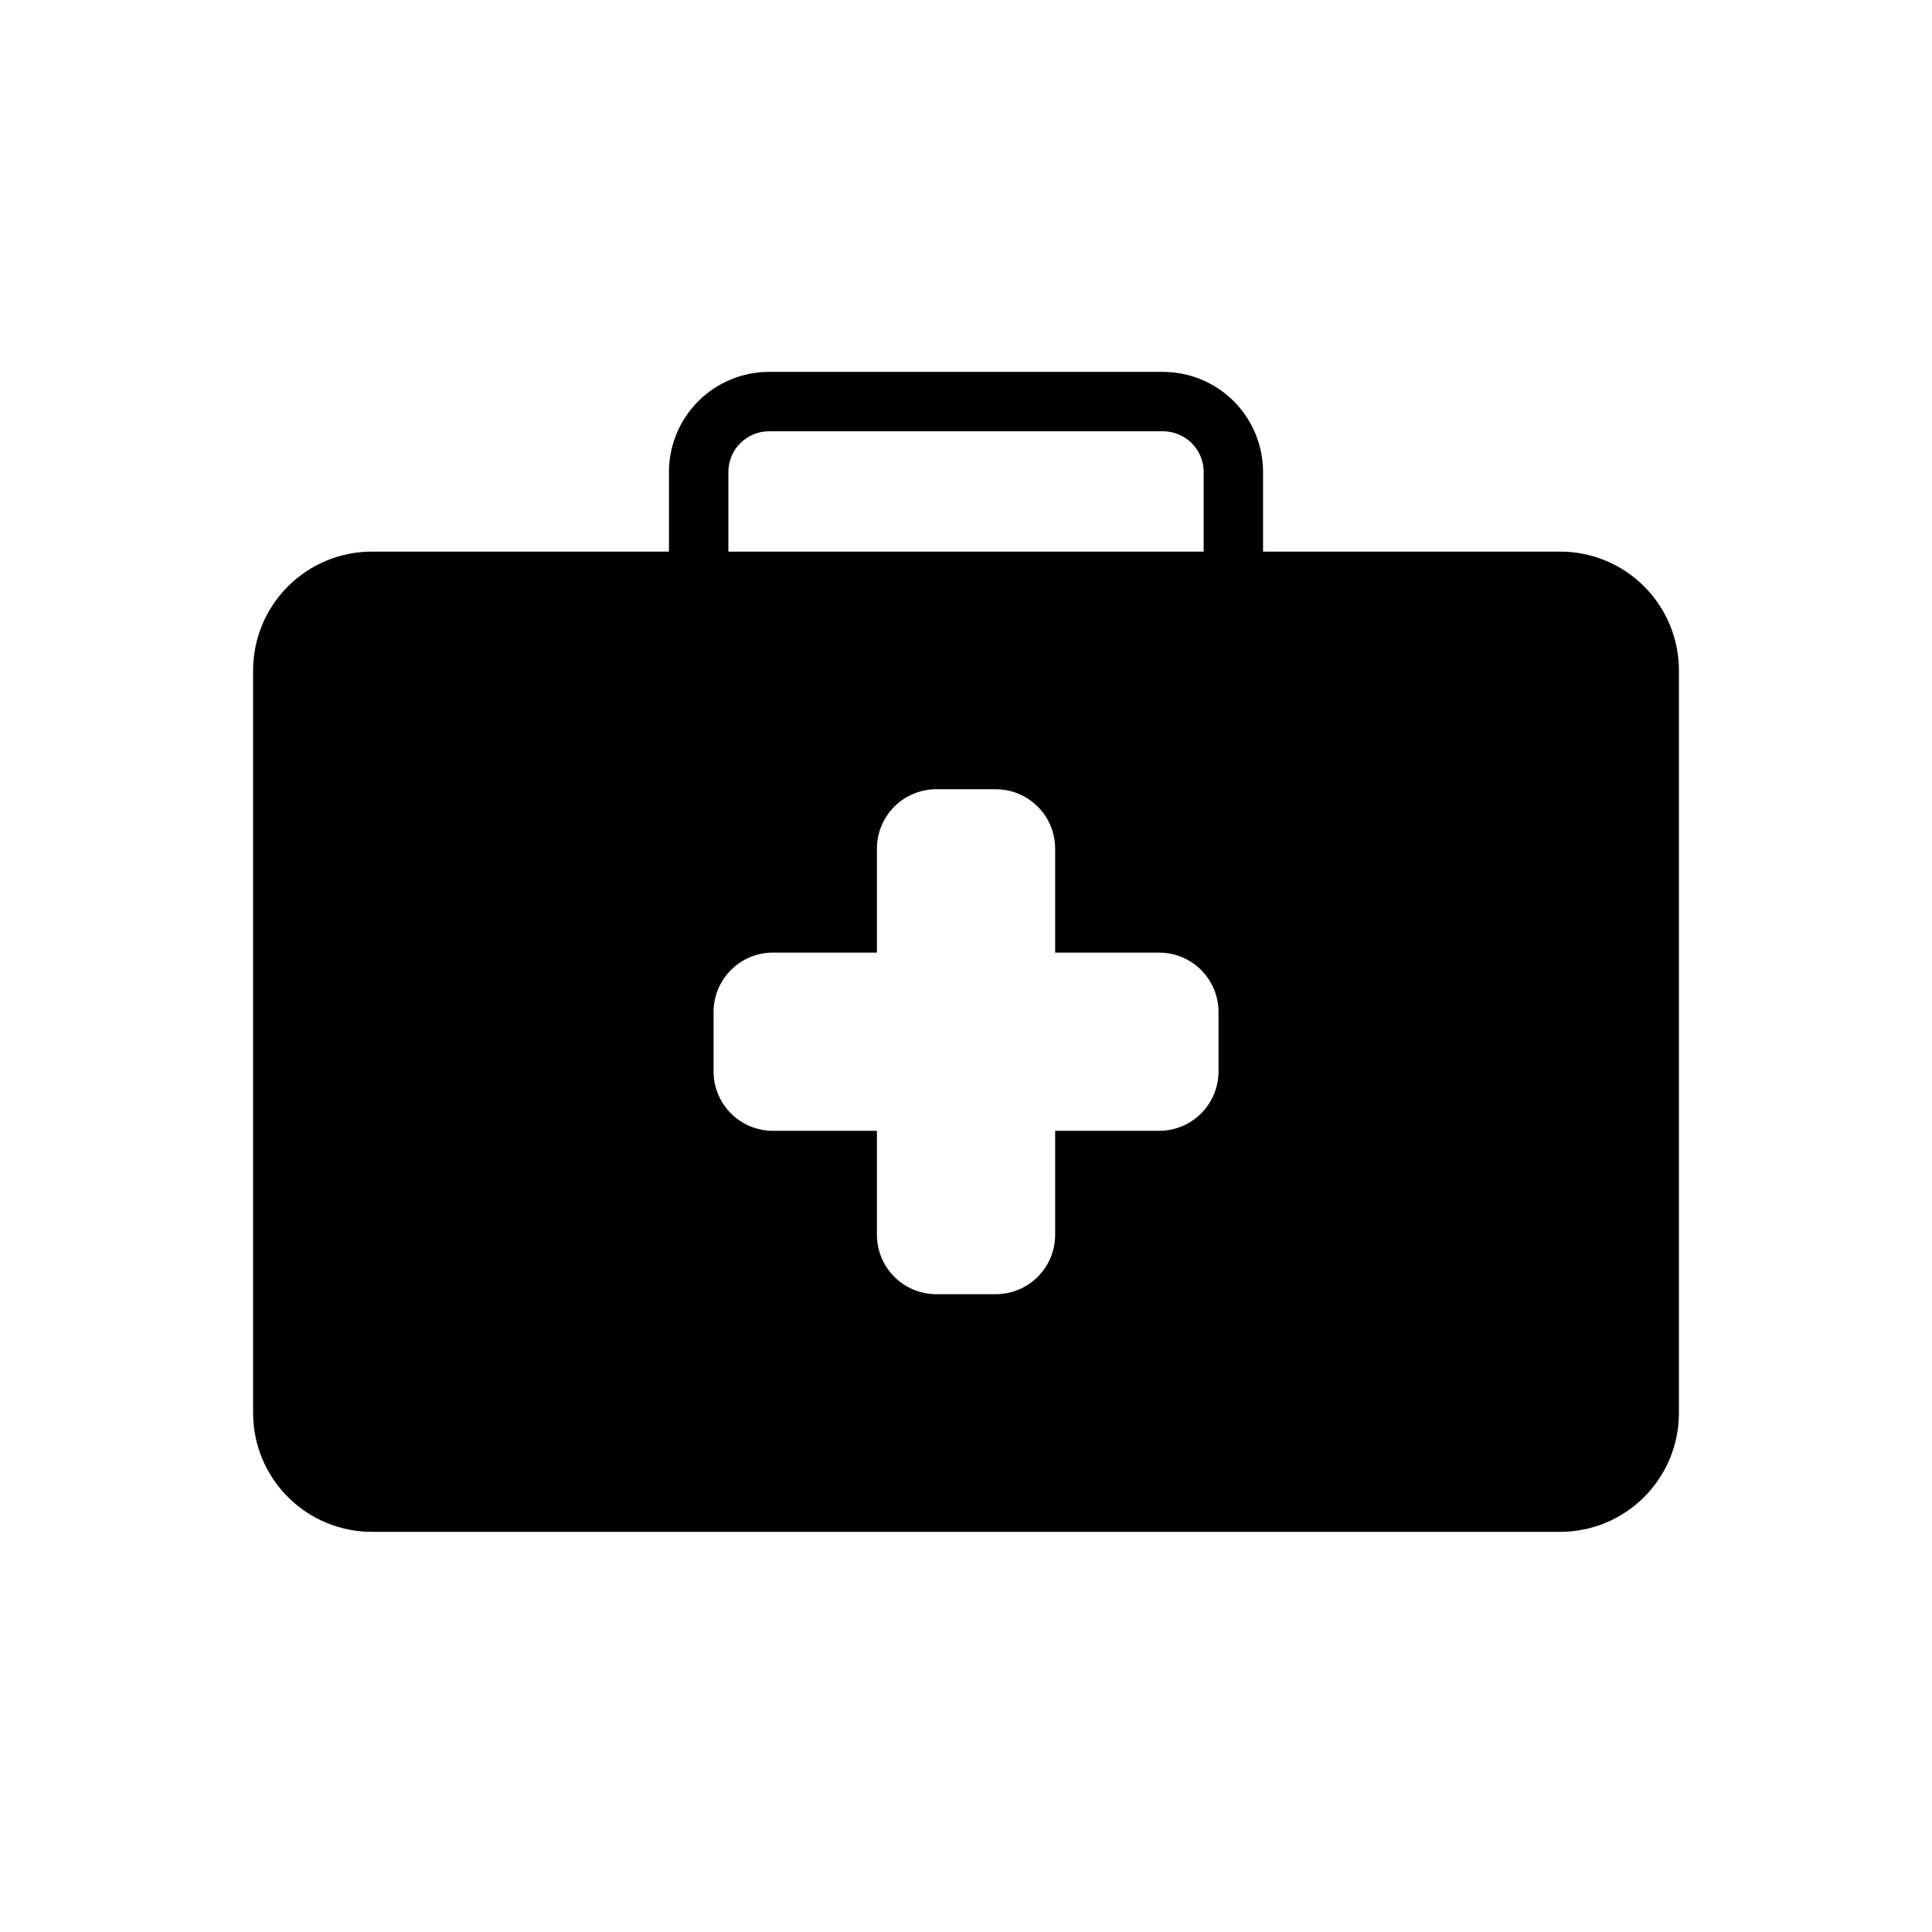
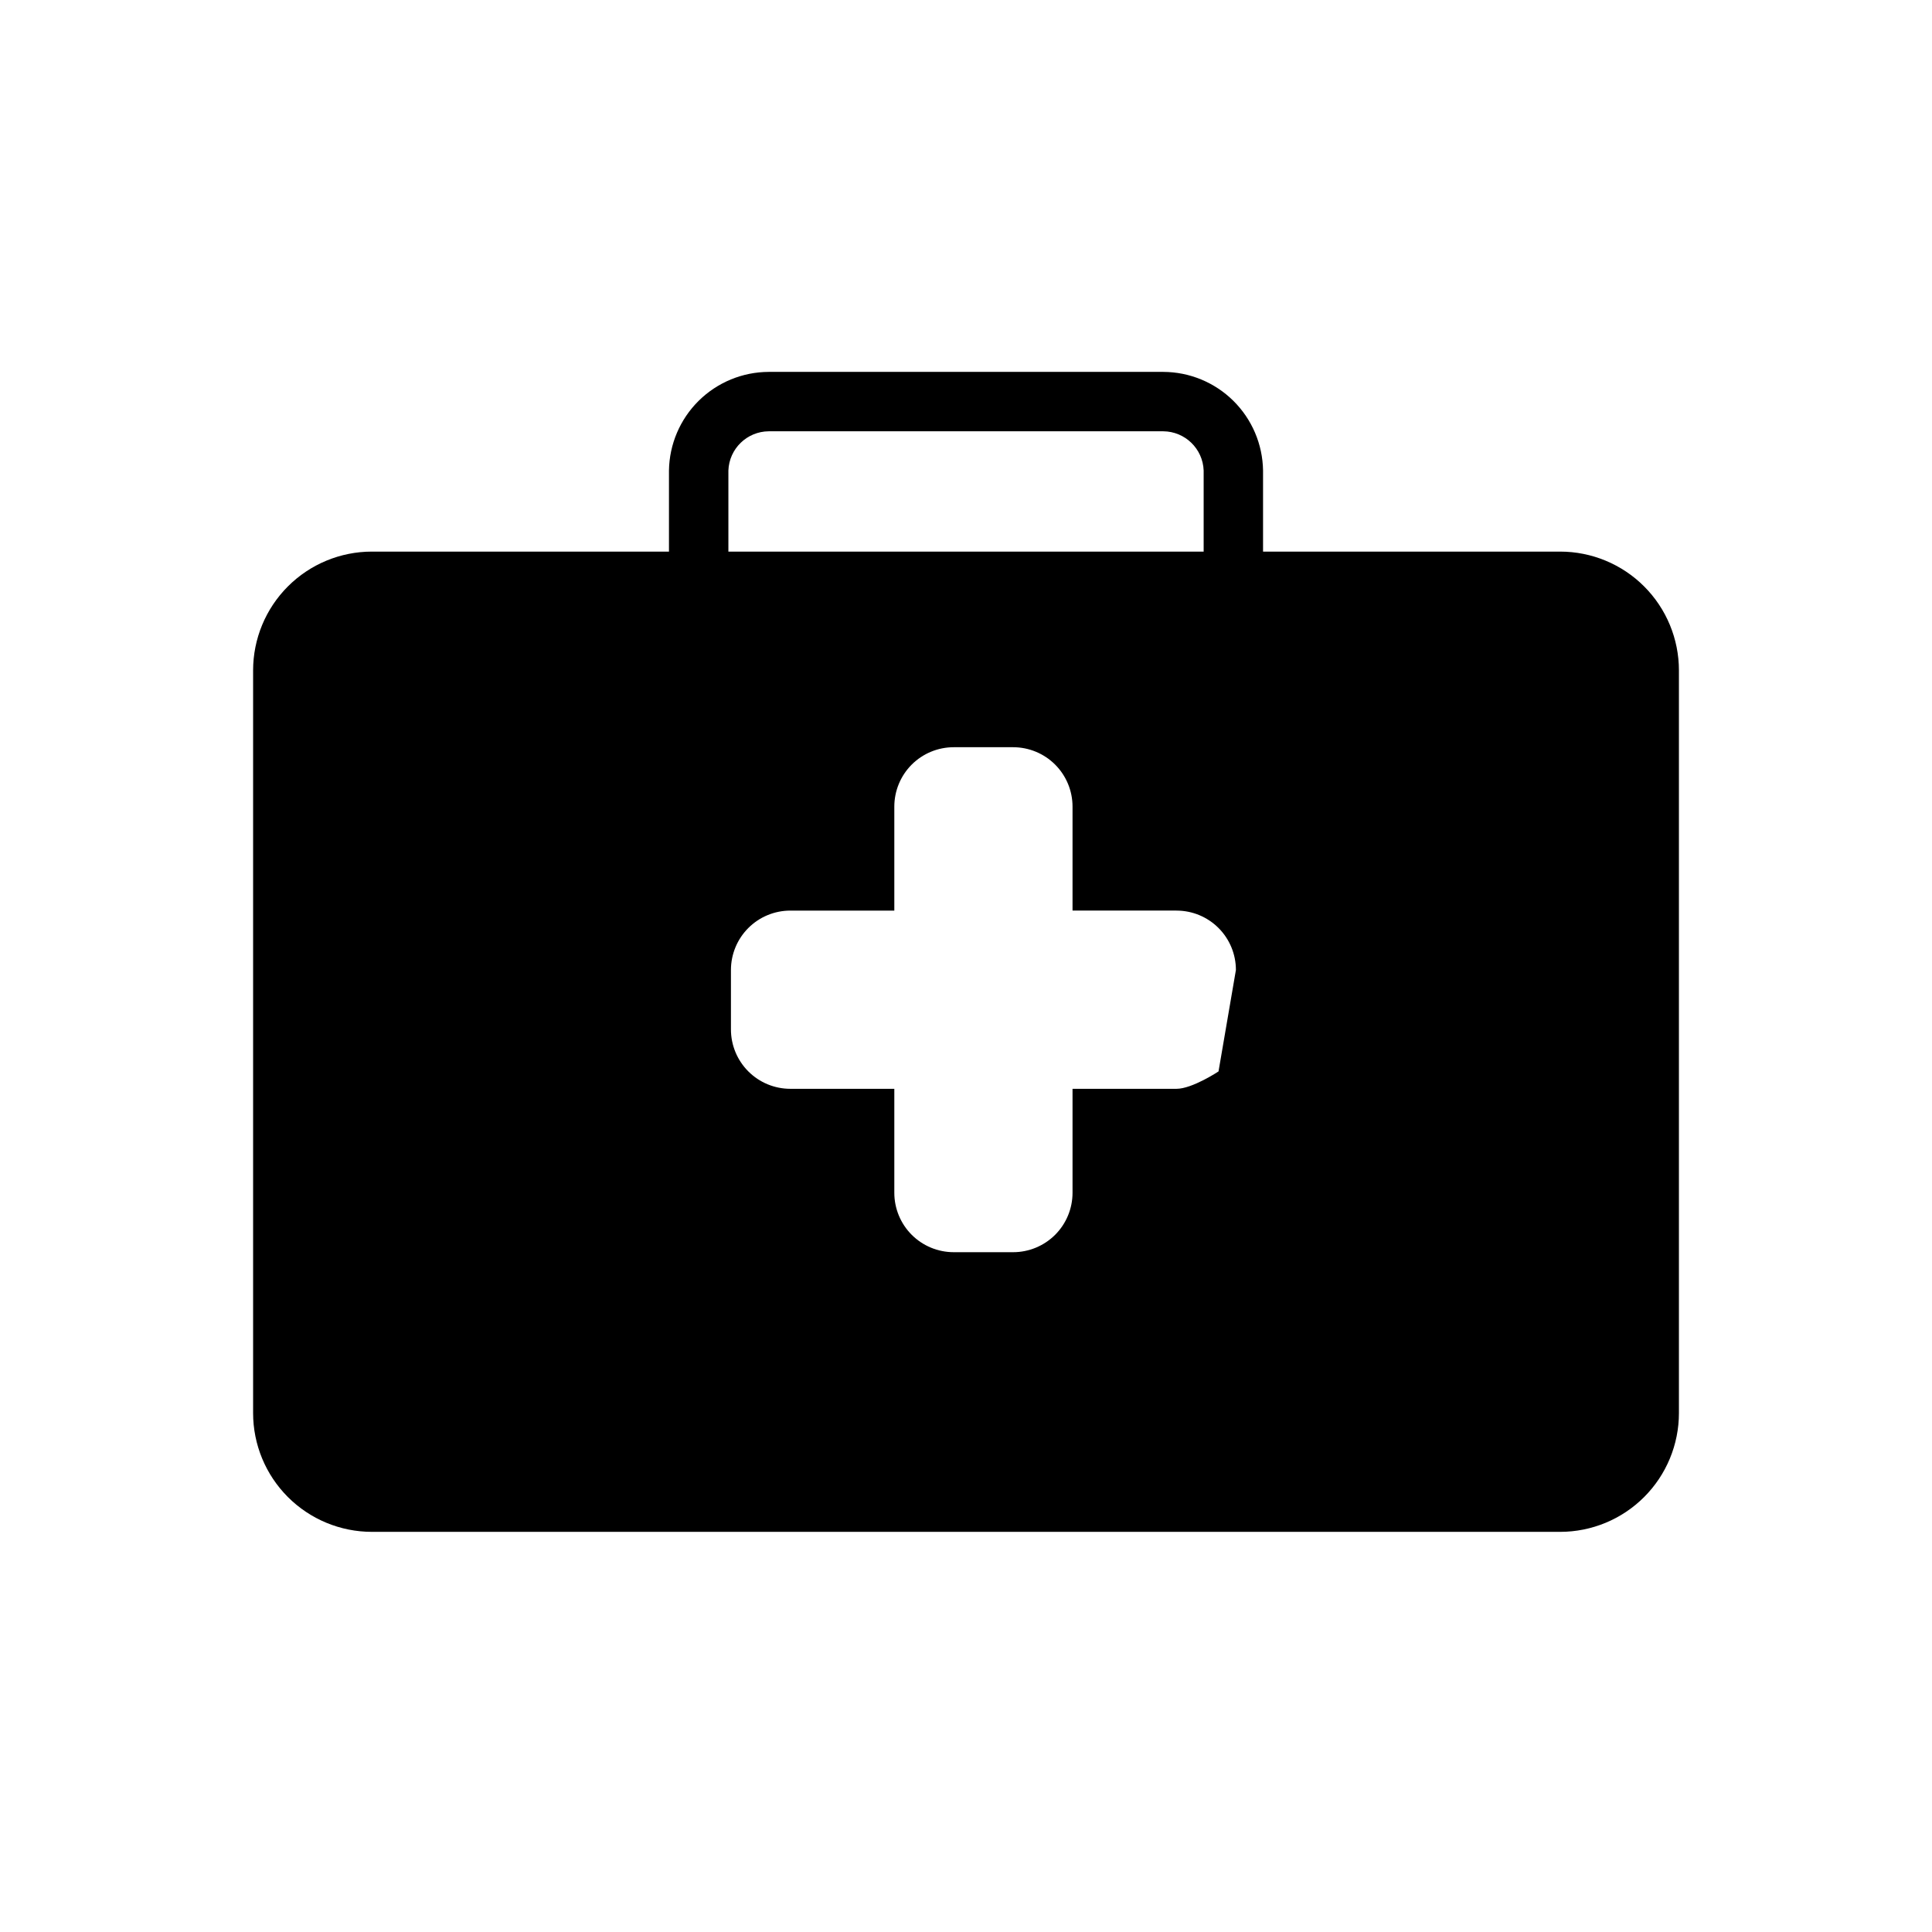
<svg xmlns="http://www.w3.org/2000/svg" fill="#000000" width="800px" height="800px" version="1.1" viewBox="144 144 512 512">
-   <path d="m557.44 290.18h-78.719v-21.492c-0.102-6.953-2.934-13.586-7.879-18.477-4.949-4.887-11.617-7.637-18.57-7.656h-104.54c-6.953 0.02-13.621 2.769-18.57 7.656-4.945 4.891-7.773 11.523-7.879 18.477v21.492h-78.719c-8.352 0-16.359 3.316-22.266 9.223s-9.223 13.914-9.223 22.266v196.8c0 8.352 3.316 16.359 9.223 22.266s13.914 9.223 22.266 9.223h314.88c8.352 0 16.363-3.316 22.266-9.223 5.906-5.906 9.223-13.914 9.223-22.266v-196.8c0-8.352-3.316-16.359-9.223-22.266-5.902-5.906-13.914-9.223-22.266-9.223zm-220.41-21.492c0.211-5.769 4.93-10.352 10.703-10.391h104.54c5.773 0.039 10.496 4.621 10.707 10.391v21.492h-125.95zm129.89 159.25c0 4.176-1.656 8.18-4.609 11.133s-6.957 4.609-11.133 4.609h-27.555v27.555c0 4.172-1.656 8.18-4.609 11.133-2.953 2.949-6.957 4.609-11.133 4.609h-15.746c-4.176 0-8.18-1.66-11.133-4.609-2.949-2.953-4.609-6.961-4.609-11.133v-27.551l-27.551-0.004c-4.176 0-8.184-1.656-11.133-4.609-2.953-2.953-4.613-6.957-4.613-11.133v-15.746c0-4.176 1.66-8.18 4.613-11.133 2.949-2.953 6.957-4.609 11.133-4.609h27.551v-27.555c0-4.176 1.66-8.18 4.609-11.133 2.953-2.949 6.957-4.609 11.133-4.609h15.746c4.176 0 8.18 1.66 11.133 4.609 2.953 2.953 4.609 6.957 4.609 11.133v27.551h27.551l0.004 0.004c4.176 0 8.18 1.656 11.133 4.609s4.609 6.957 4.609 11.133z" />
+   <path d="m557.44 290.18h-78.719v-21.492c-0.102-6.953-2.934-13.586-7.879-18.477-4.949-4.887-11.617-7.637-18.57-7.656h-104.54c-6.953 0.02-13.621 2.769-18.57 7.656-4.945 4.891-7.773 11.523-7.879 18.477v21.492h-78.719c-8.352 0-16.359 3.316-22.266 9.223s-9.223 13.914-9.223 22.266v196.8c0 8.352 3.316 16.359 9.223 22.266s13.914 9.223 22.266 9.223h314.88c8.352 0 16.363-3.316 22.266-9.223 5.906-5.906 9.223-13.914 9.223-22.266v-196.8c0-8.352-3.316-16.359-9.223-22.266-5.902-5.906-13.914-9.223-22.266-9.223zm-220.41-21.492c0.211-5.769 4.93-10.352 10.703-10.391h104.54c5.773 0.039 10.496 4.621 10.707 10.391v21.492h-125.95zm129.89 159.25s-6.957 4.609-11.133 4.609h-27.555v27.555c0 4.172-1.656 8.18-4.609 11.133-2.953 2.949-6.957 4.609-11.133 4.609h-15.746c-4.176 0-8.18-1.66-11.133-4.609-2.949-2.953-4.609-6.961-4.609-11.133v-27.551l-27.551-0.004c-4.176 0-8.184-1.656-11.133-4.609-2.953-2.953-4.613-6.957-4.613-11.133v-15.746c0-4.176 1.66-8.18 4.613-11.133 2.949-2.953 6.957-4.609 11.133-4.609h27.551v-27.555c0-4.176 1.66-8.18 4.609-11.133 2.953-2.949 6.957-4.609 11.133-4.609h15.746c4.176 0 8.18 1.66 11.133 4.609 2.953 2.953 4.609 6.957 4.609 11.133v27.551h27.551l0.004 0.004c4.176 0 8.18 1.656 11.133 4.609s4.609 6.957 4.609 11.133z" />
</svg>